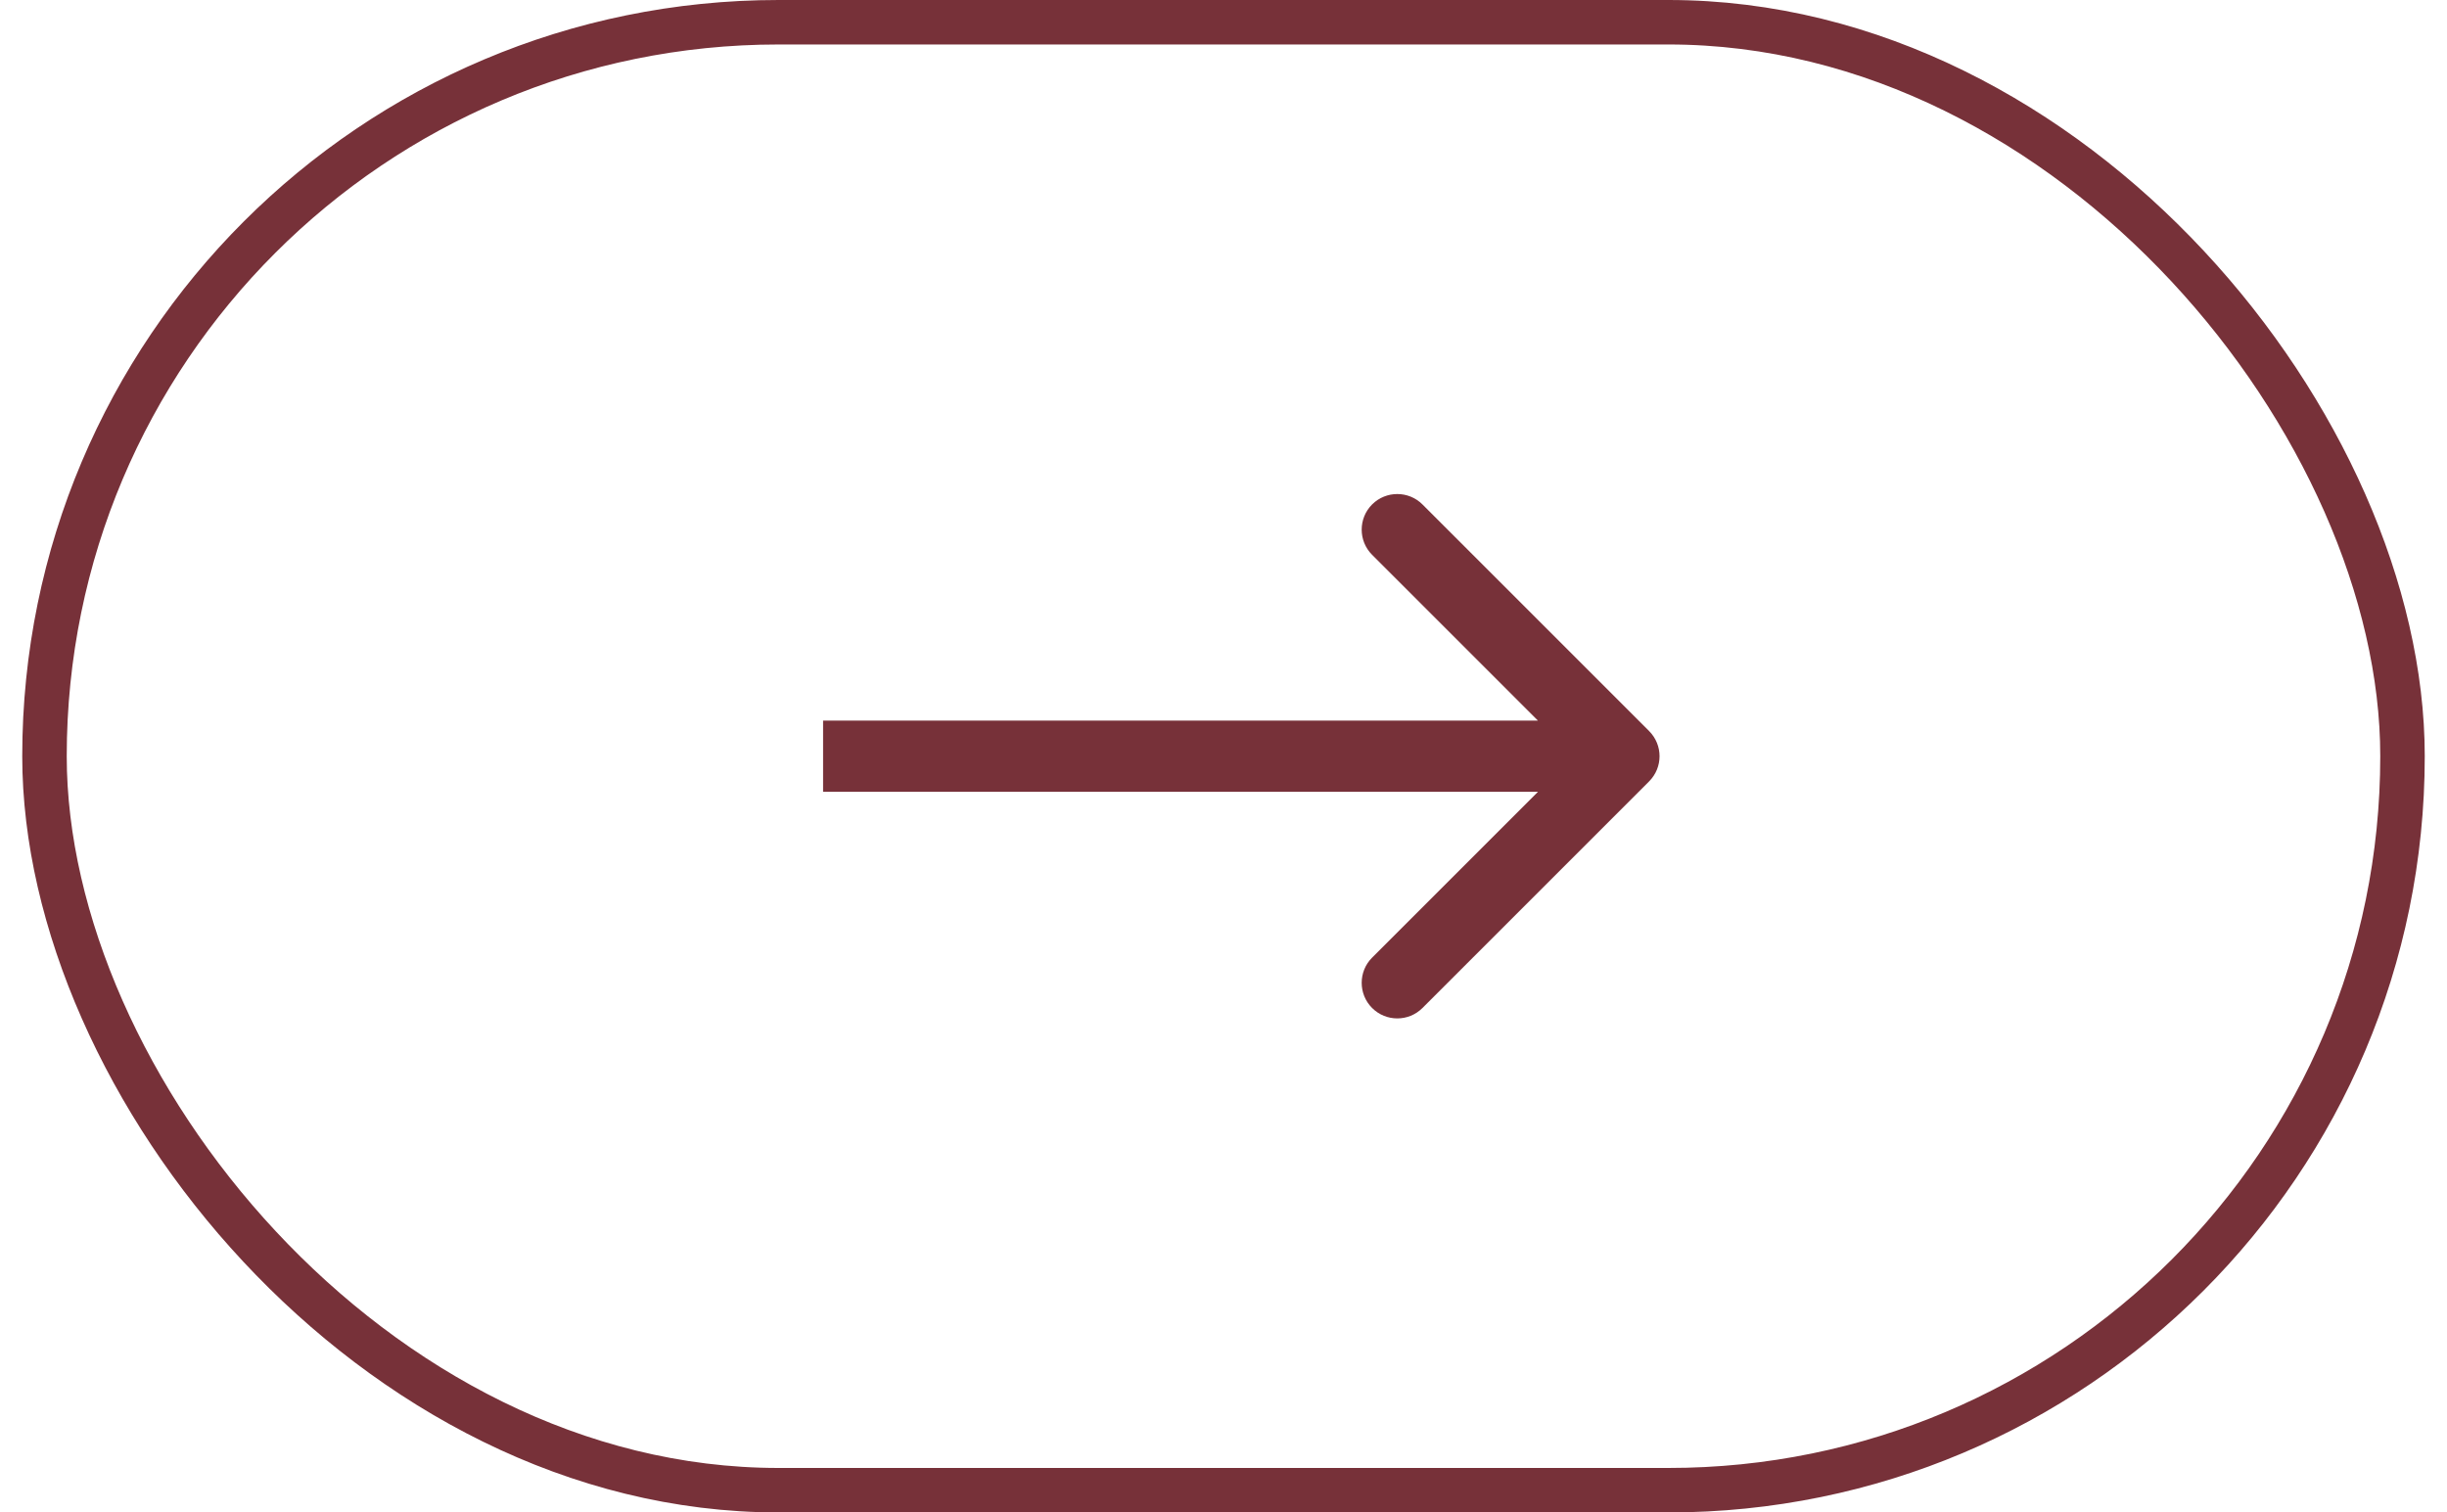
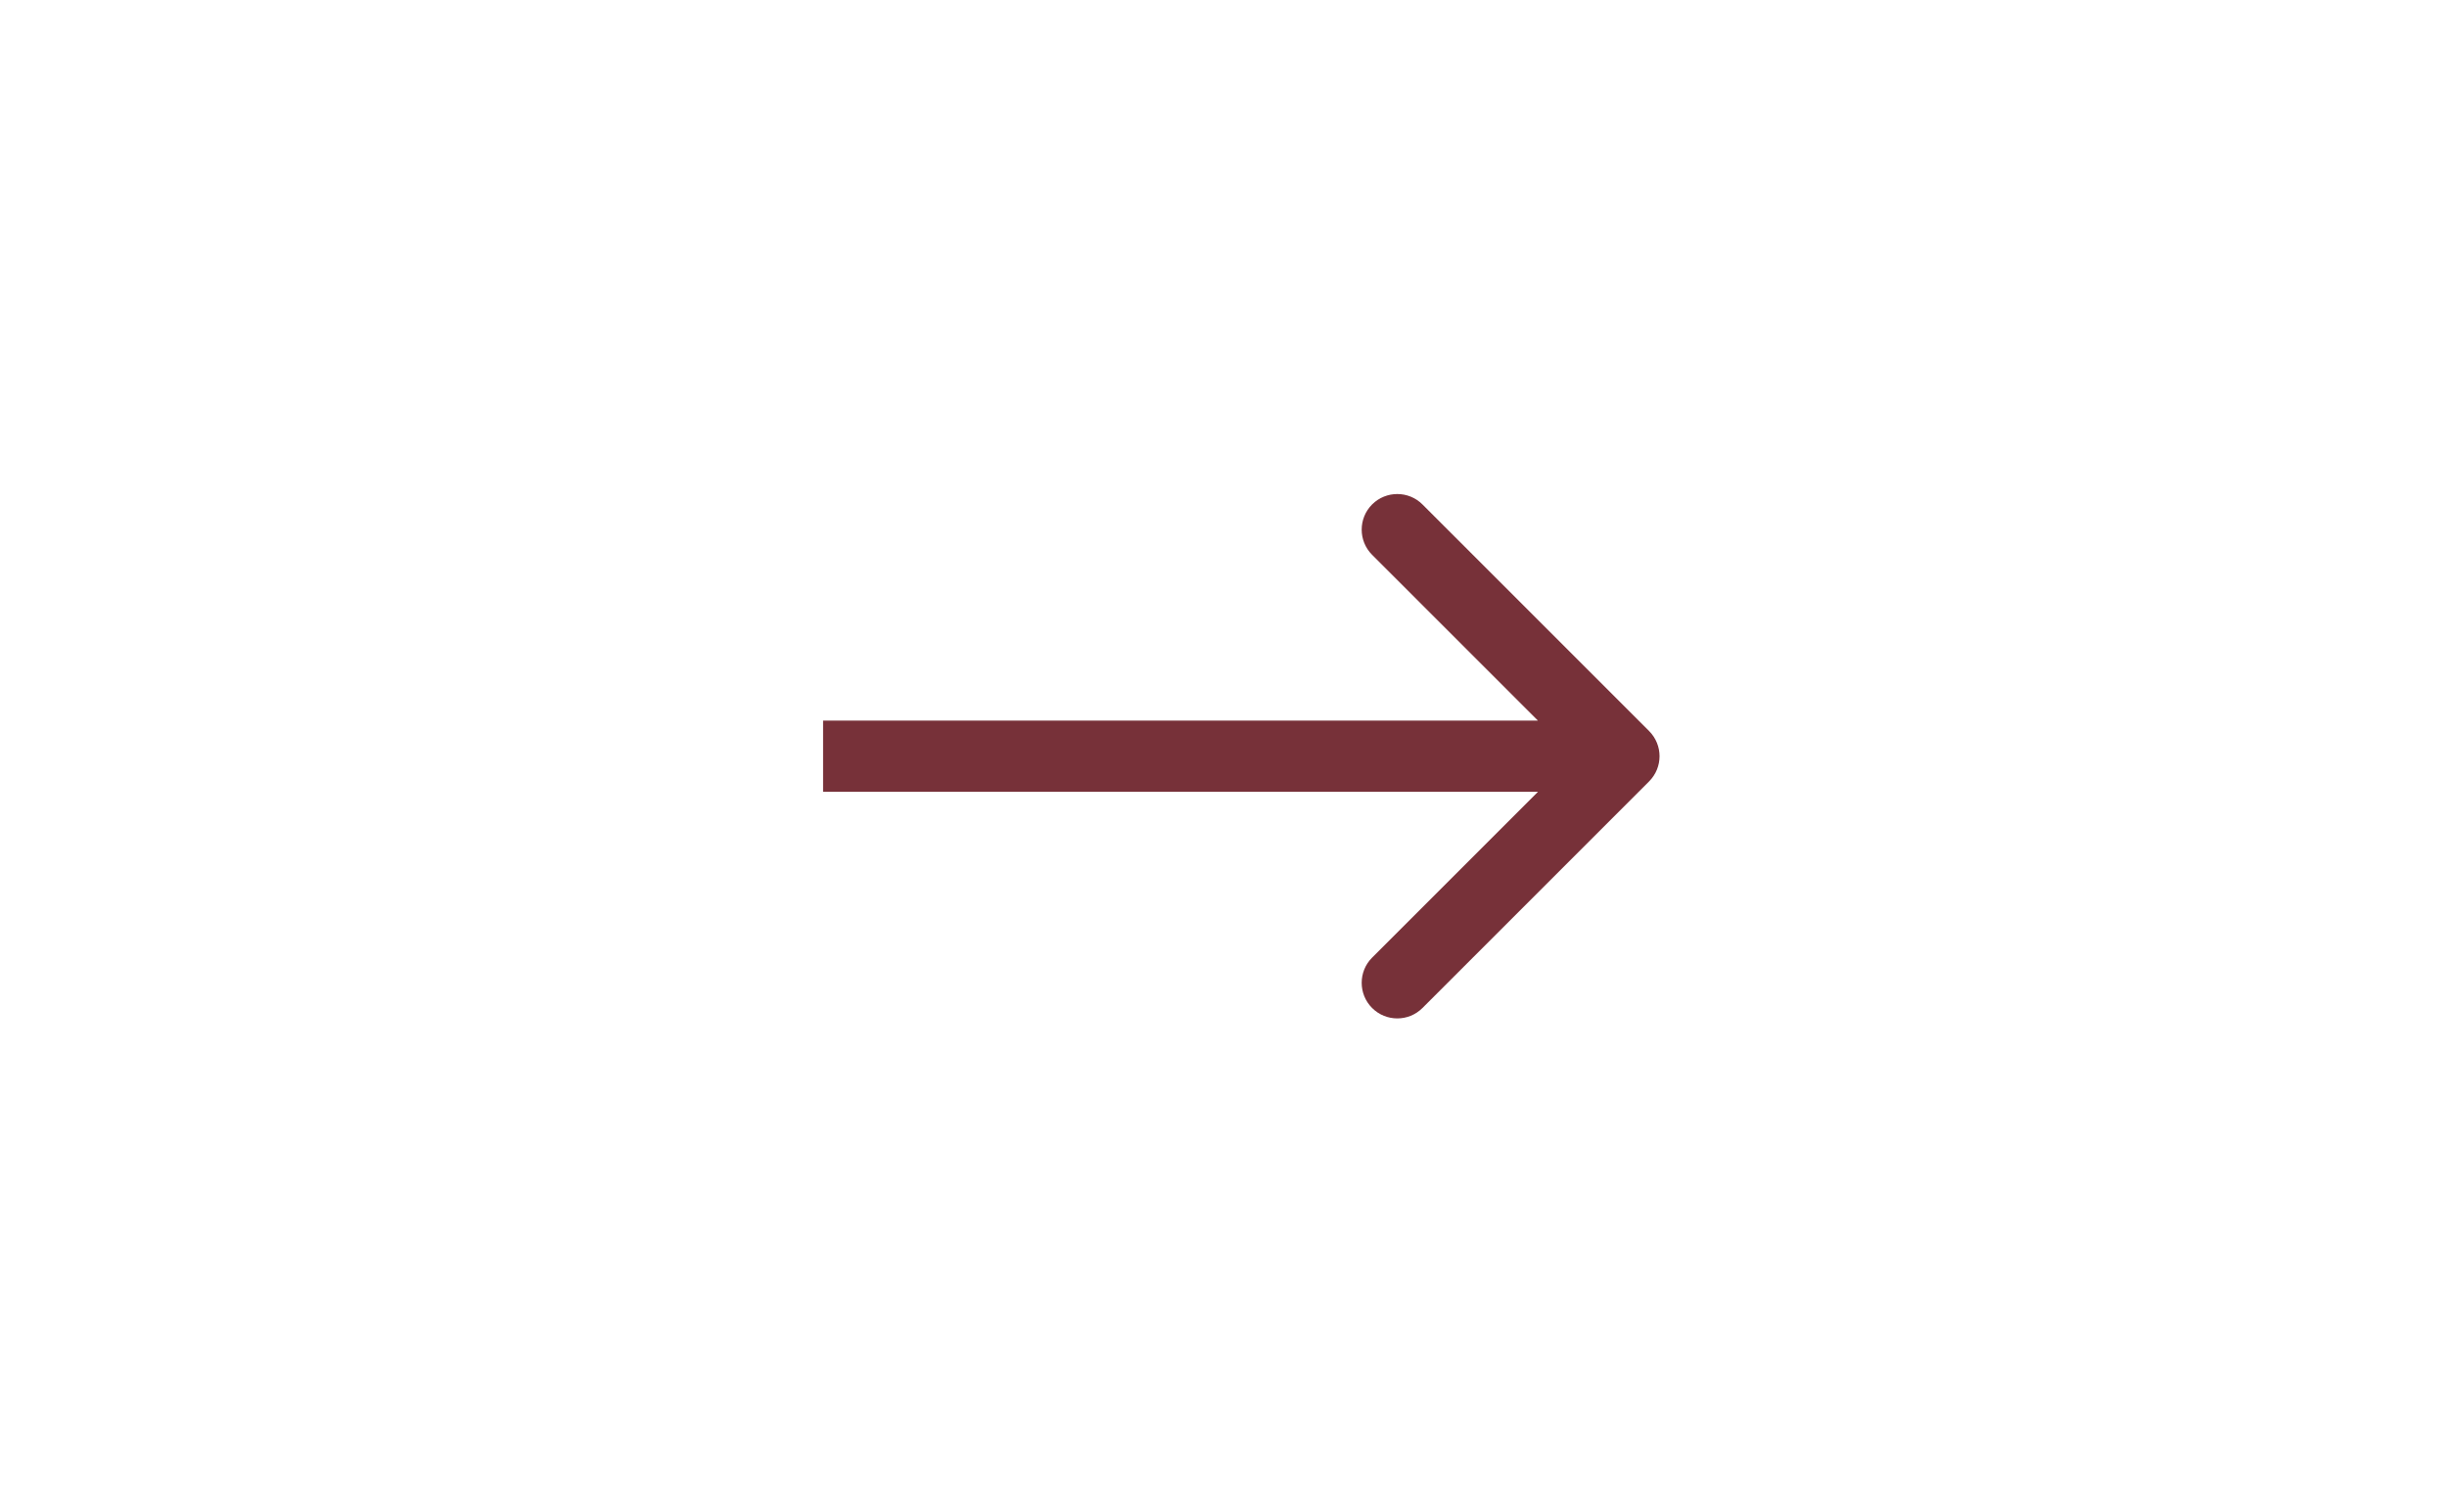
<svg xmlns="http://www.w3.org/2000/svg" width="55" height="34" viewBox="0 0 55 34" fill="none">
-   <rect x="1" y="0.5" width="53" height="33" rx="16.5" stroke="#773139" />
  <path d="M37.066 17.566C37.379 17.253 37.379 16.747 37.066 16.434L31.972 11.34C31.66 11.028 31.153 11.028 30.84 11.34C30.528 11.653 30.528 12.16 30.84 12.472L35.368 17L30.84 21.528C30.528 21.84 30.528 22.347 30.84 22.66C31.153 22.972 31.66 22.972 31.972 22.66L37.066 17.566ZM18.5 17.8L36.5 17.8L36.5 16.2L18.5 16.2L18.5 17.8Z" fill="#773139" />
</svg>